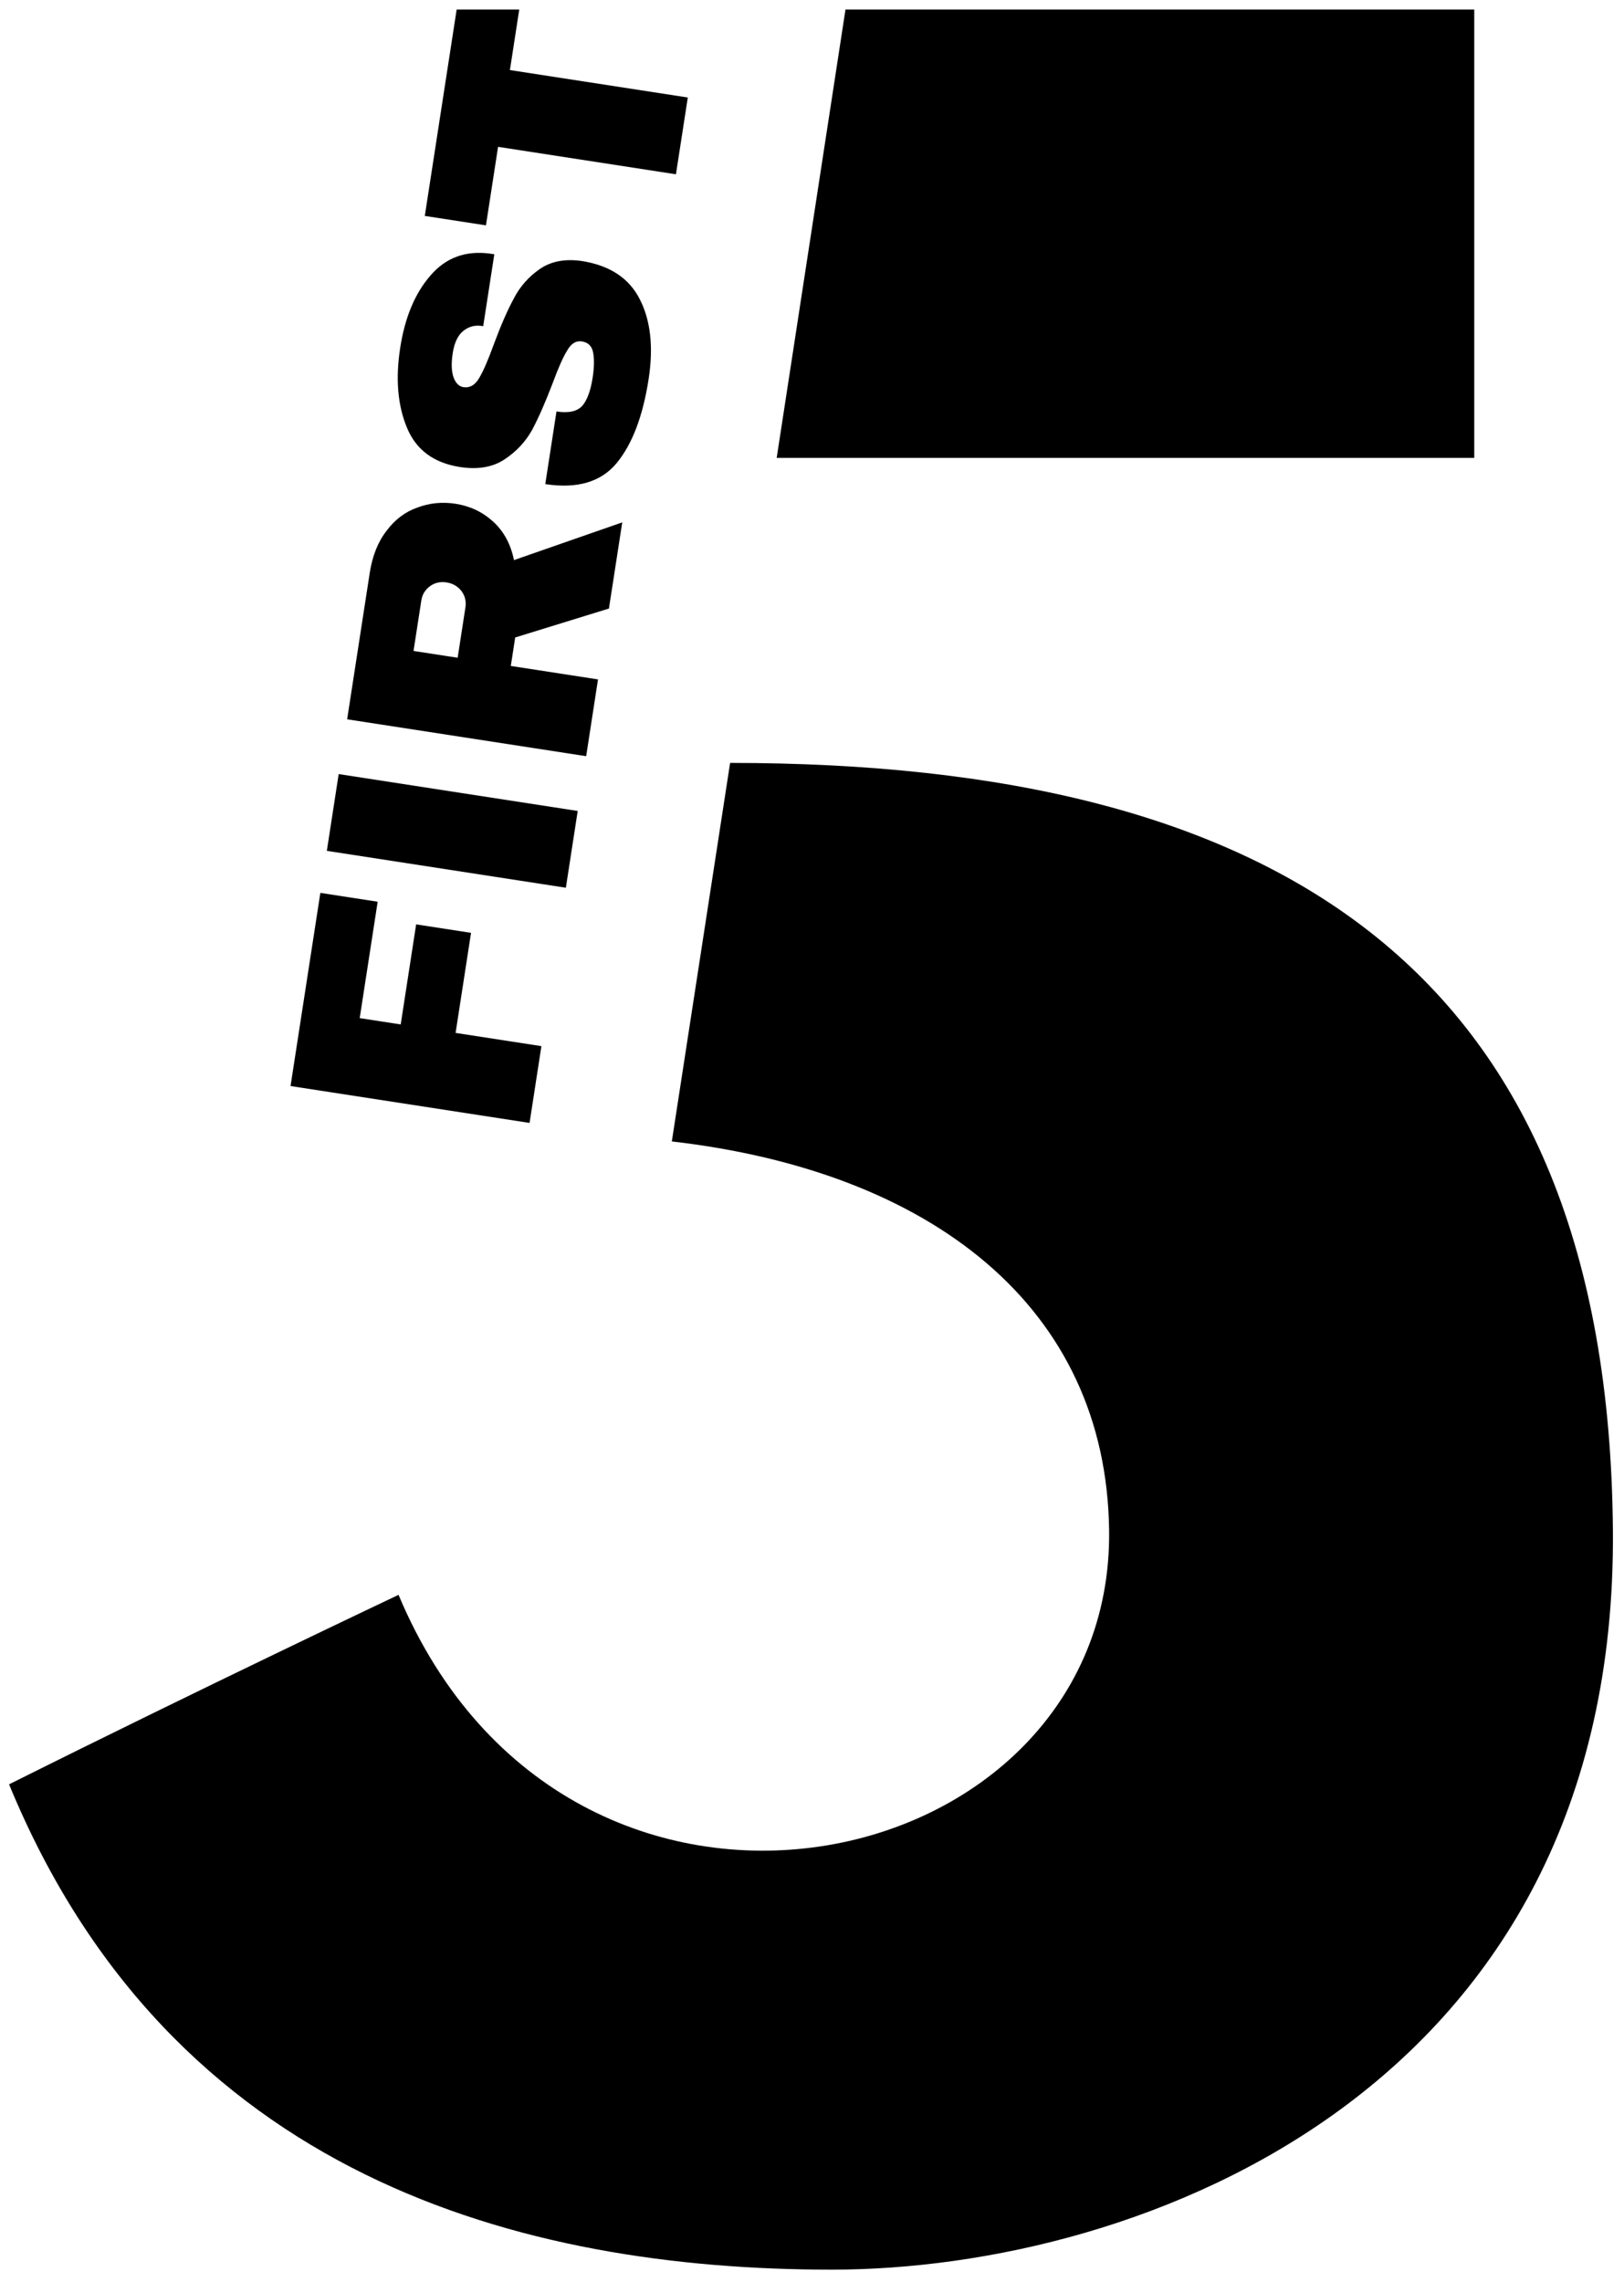
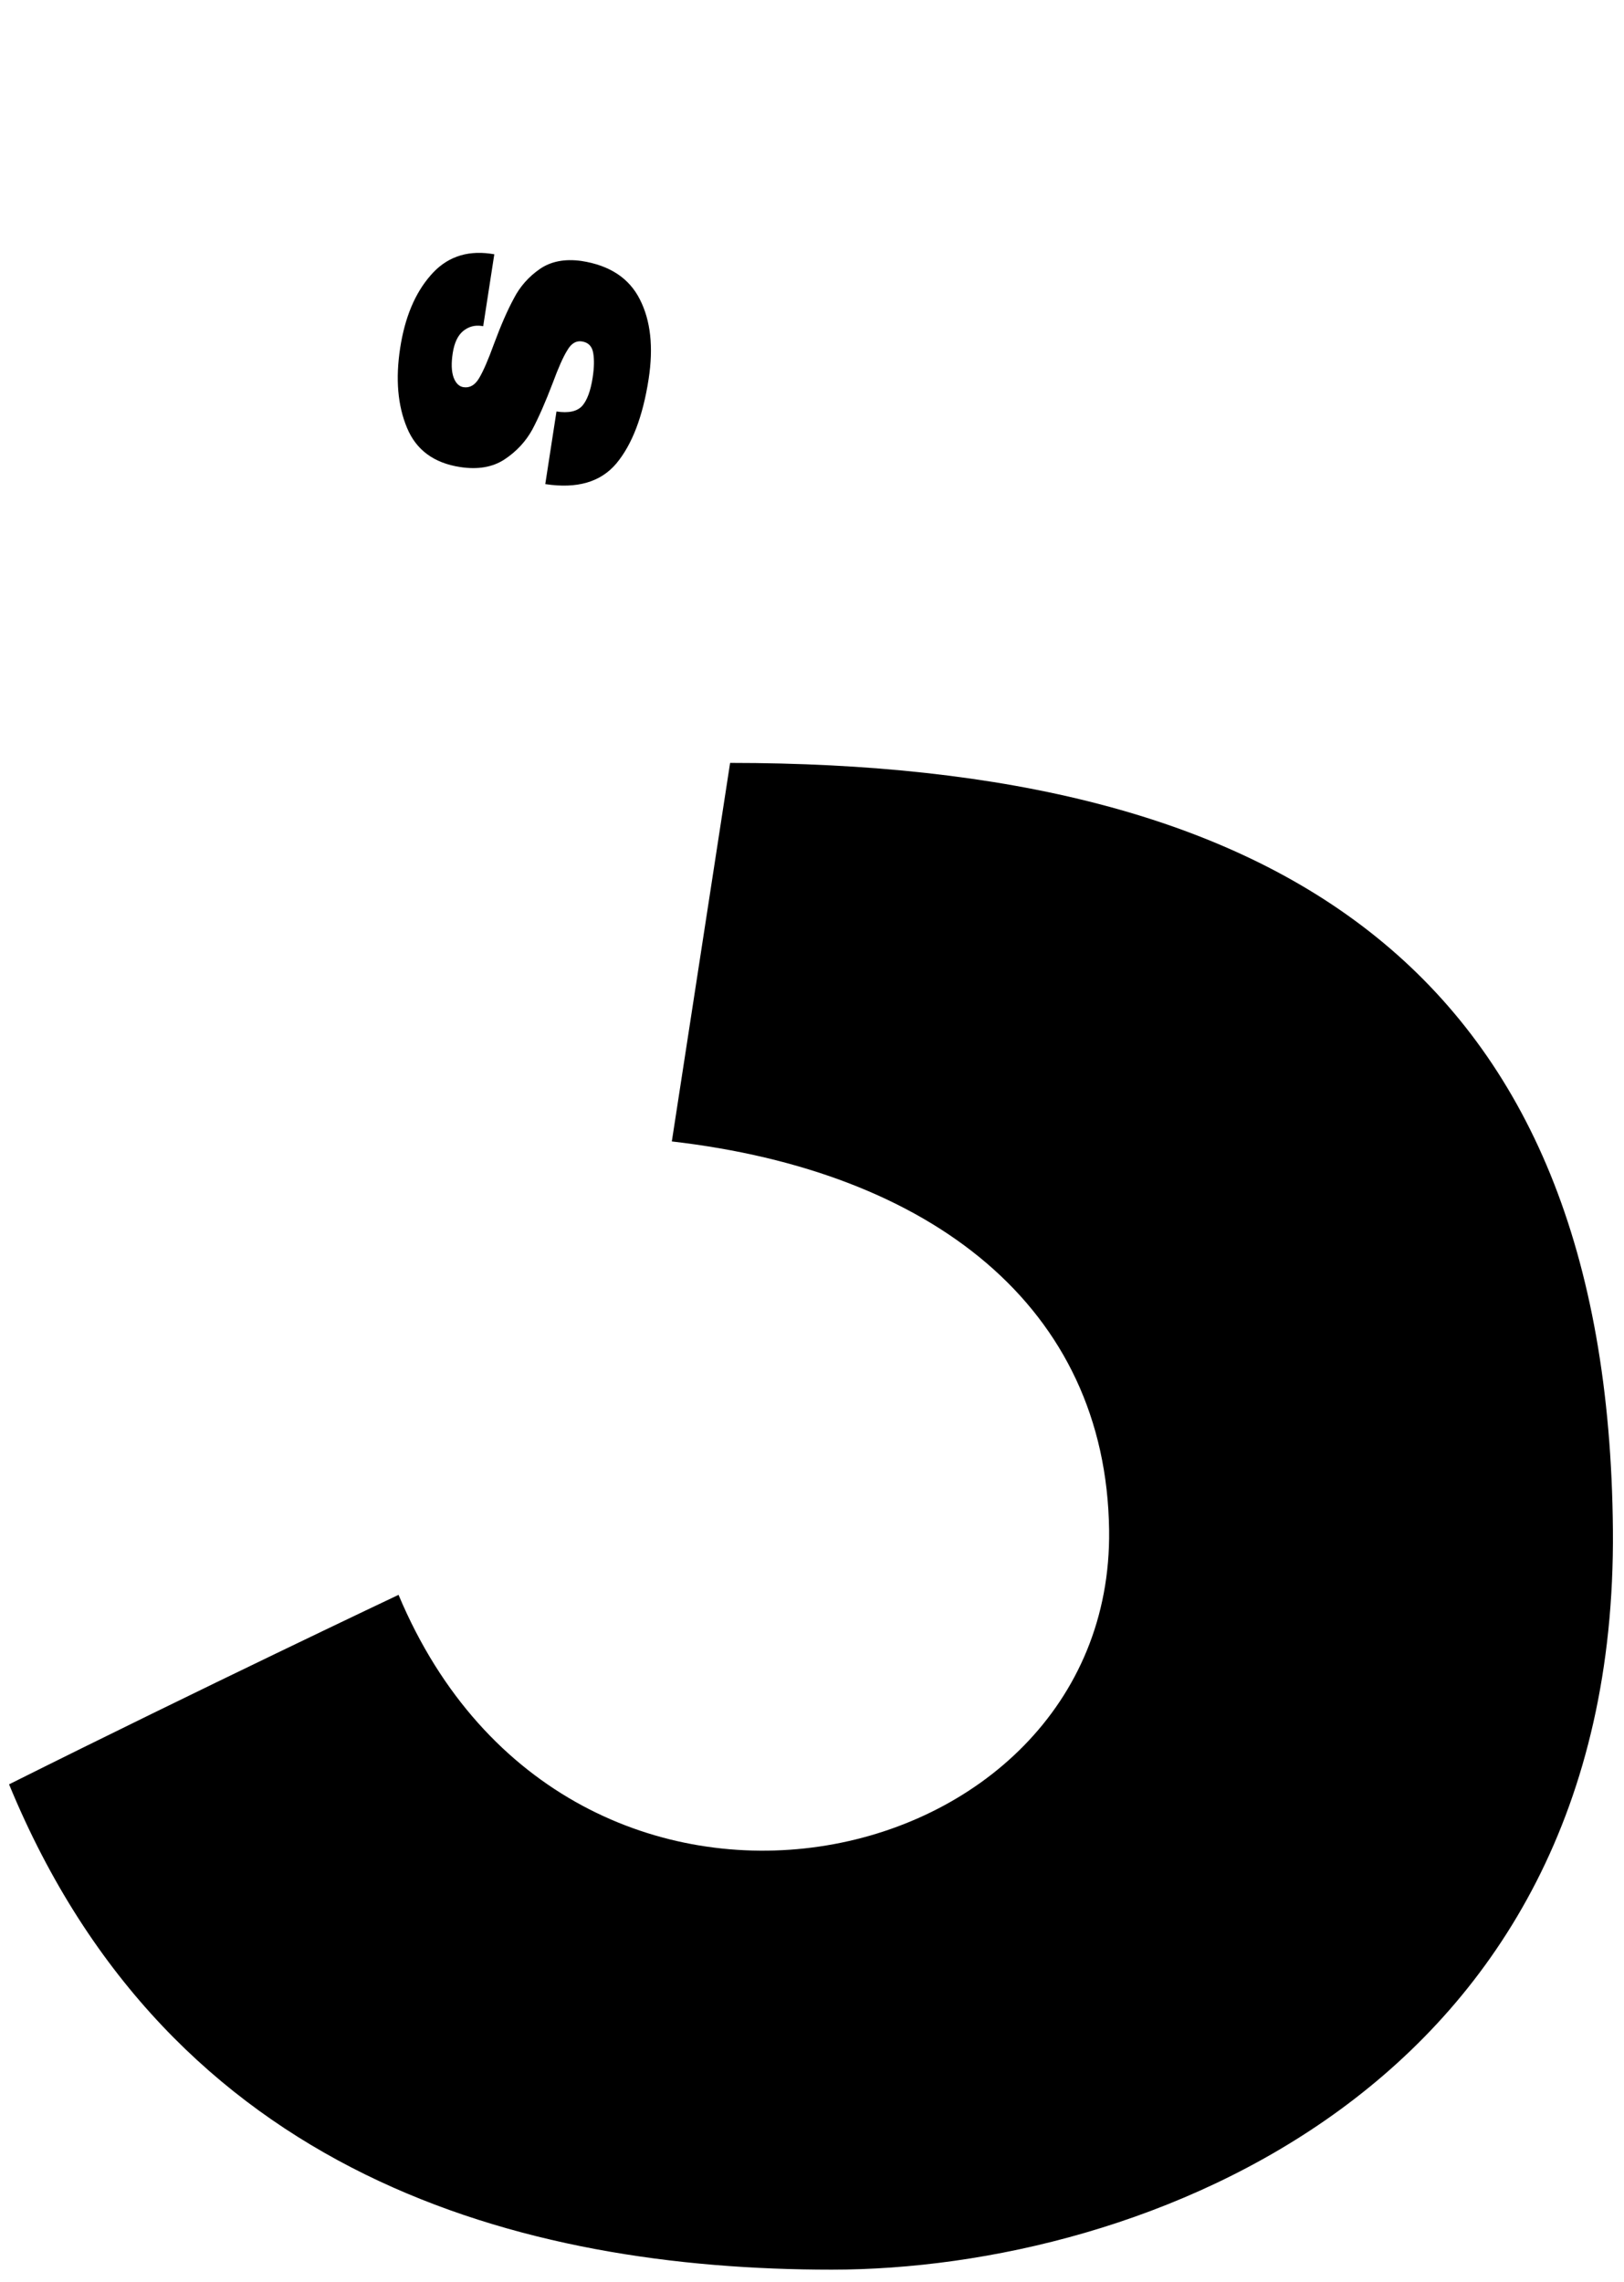
<svg xmlns="http://www.w3.org/2000/svg" fill="none" height="586" viewBox="0 0 417 586" width="417">
  <filter id="a" color-interpolation-filters="sRGB" filterUnits="userSpaceOnUse" height="584.948" width="416.432" x=".028" y=".15">
    <feFlood flood-opacity="0" result="BackgroundImageFix" />
    <feColorMatrix in="SourceAlpha" result="hardAlpha" type="matrix" values="0 0 0 0 0 0 0 0 0 0 0 0 0 0 0 0 0 0 127 0" />
    <feOffset />
    <feGaussianBlur stdDeviation="1.15" />
    <feComposite in2="hardAlpha" operator="out" />
    <feColorMatrix type="matrix" values="0 0 0 0 1 0 0 0 0 1 0 0 0 0 1 0 0 0 0.15 0" />
    <feBlend in2="BackgroundImageFix" mode="normal" result="effect1_dropShadow_37_57" />
    <feBlend in="SourceGraphic" in2="effect1_dropShadow_37_57" mode="normal" result="shape" />
  </filter>
  <g fill="#000" filter="url(#a)">
    <path d="m187.472 195.899c141.23 0 225.493 53.407 226.68 197.01s-121.054 189.889-200.57 189.889-169.713-23.736-211.254-124.615c49.8-24.898 99.913-48.613 100.009-48.659 43.719 104.297 183.64 73.582 182.453-16.615-.754-57.334-45.627-92.127-112.283-99.812z" />
-     <path d="m378.548 117.57h-179.113l17.661-115.12h161.452z" />
-     <path d="m96.976 231.543-4.613 29.886 10.528 1.624 3.964-25.692 14.096 2.174-3.966 25.693 22.034 3.4-3.041 19.715-61.375-9.469 7.654-49.6z" />
-     <path d="m148.34 208.238-3.041 19.714-61.376-9.471 3.041-19.714z" />
-     <path clip-rule="evenodd" d="m107.207 130.319c3.103-1.165 6.351-1.487 9.741-.964 3.746.578 6.979 2.113 9.7 4.603s4.499 5.777 5.329 9.863l27.798-9.684-3.415 22.122-24.07 7.43-1.129 7.315 22.392 3.454-3.041 19.717-61.376-9.472 5.795-37.555c.679-4.401 2.119-8.015 4.321-10.842 2.152-2.895 4.803-4.89 7.955-5.987zm7.446 19.232c-1.606-.248-3.027.08-4.263.985-1.236.906-1.973 2.133-2.211 3.679l-1.996 12.934 11.33 1.748 1.996-12.934c.239-1.546-.096-2.937-1.001-4.173-.965-1.244-2.25-1.991-3.855-2.239z" fill-rule="evenodd" />
    <path d="m110.559 70.714c3.932-4.569 9.031-6.431 15.294-5.586l1.071.165-2.851 18.467-.357-.056c-1.784-.275-3.37.15-4.761 1.275-1.391 1.125-2.294 3.024-2.707 5.7-.404 2.617-.331 4.7.222 6.247.562 1.486 1.409 2.317 2.538 2.492 1.606.248 2.944-.52 4.01-2.304 1.067-1.784 2.343-4.723 3.827-8.818 1.773-4.78 3.467-8.659 5.084-11.636 1.566-3.046 3.78-5.568 6.645-7.561 2.865-1.993 6.444-2.69 10.735-2.088 7.255 1.12 12.257 4.42 15.004 9.898 2.756 5.418 3.501 12.231 2.235 20.438-1.478 9.574-4.236 16.79-8.273 21.647-4.028 4.797-10.116 6.568-18.264 5.311l2.877-18.644c3.093.477 5.3-.006 6.618-1.446 1.258-1.45 2.15-3.871 2.673-7.26.385-2.498.433-4.591.146-6.279-.279-1.748-1.251-2.749-2.916-3.006-1.487-.229-2.73.522-3.728 2.255-1.048 1.665-2.305 4.486-3.771 8.461-1.841 4.831-3.579 8.795-5.213 11.891-1.694 3.088-4.069 5.643-7.121 7.668-3.052 2.026-6.867 2.686-11.446 1.98-6.72-1.037-11.258-4.386-13.611-10.046-2.404-5.729-2.992-12.58-1.762-20.549 1.211-7.849 3.811-14.054 7.802-18.613z" />
-     <path d="m130.932 17.99 45.676 7.047-3.044 19.715-45.673-7.047-3.111 20.162-15.702-2.422 8.178-52.994h16.073z" />
  </g>
</svg>